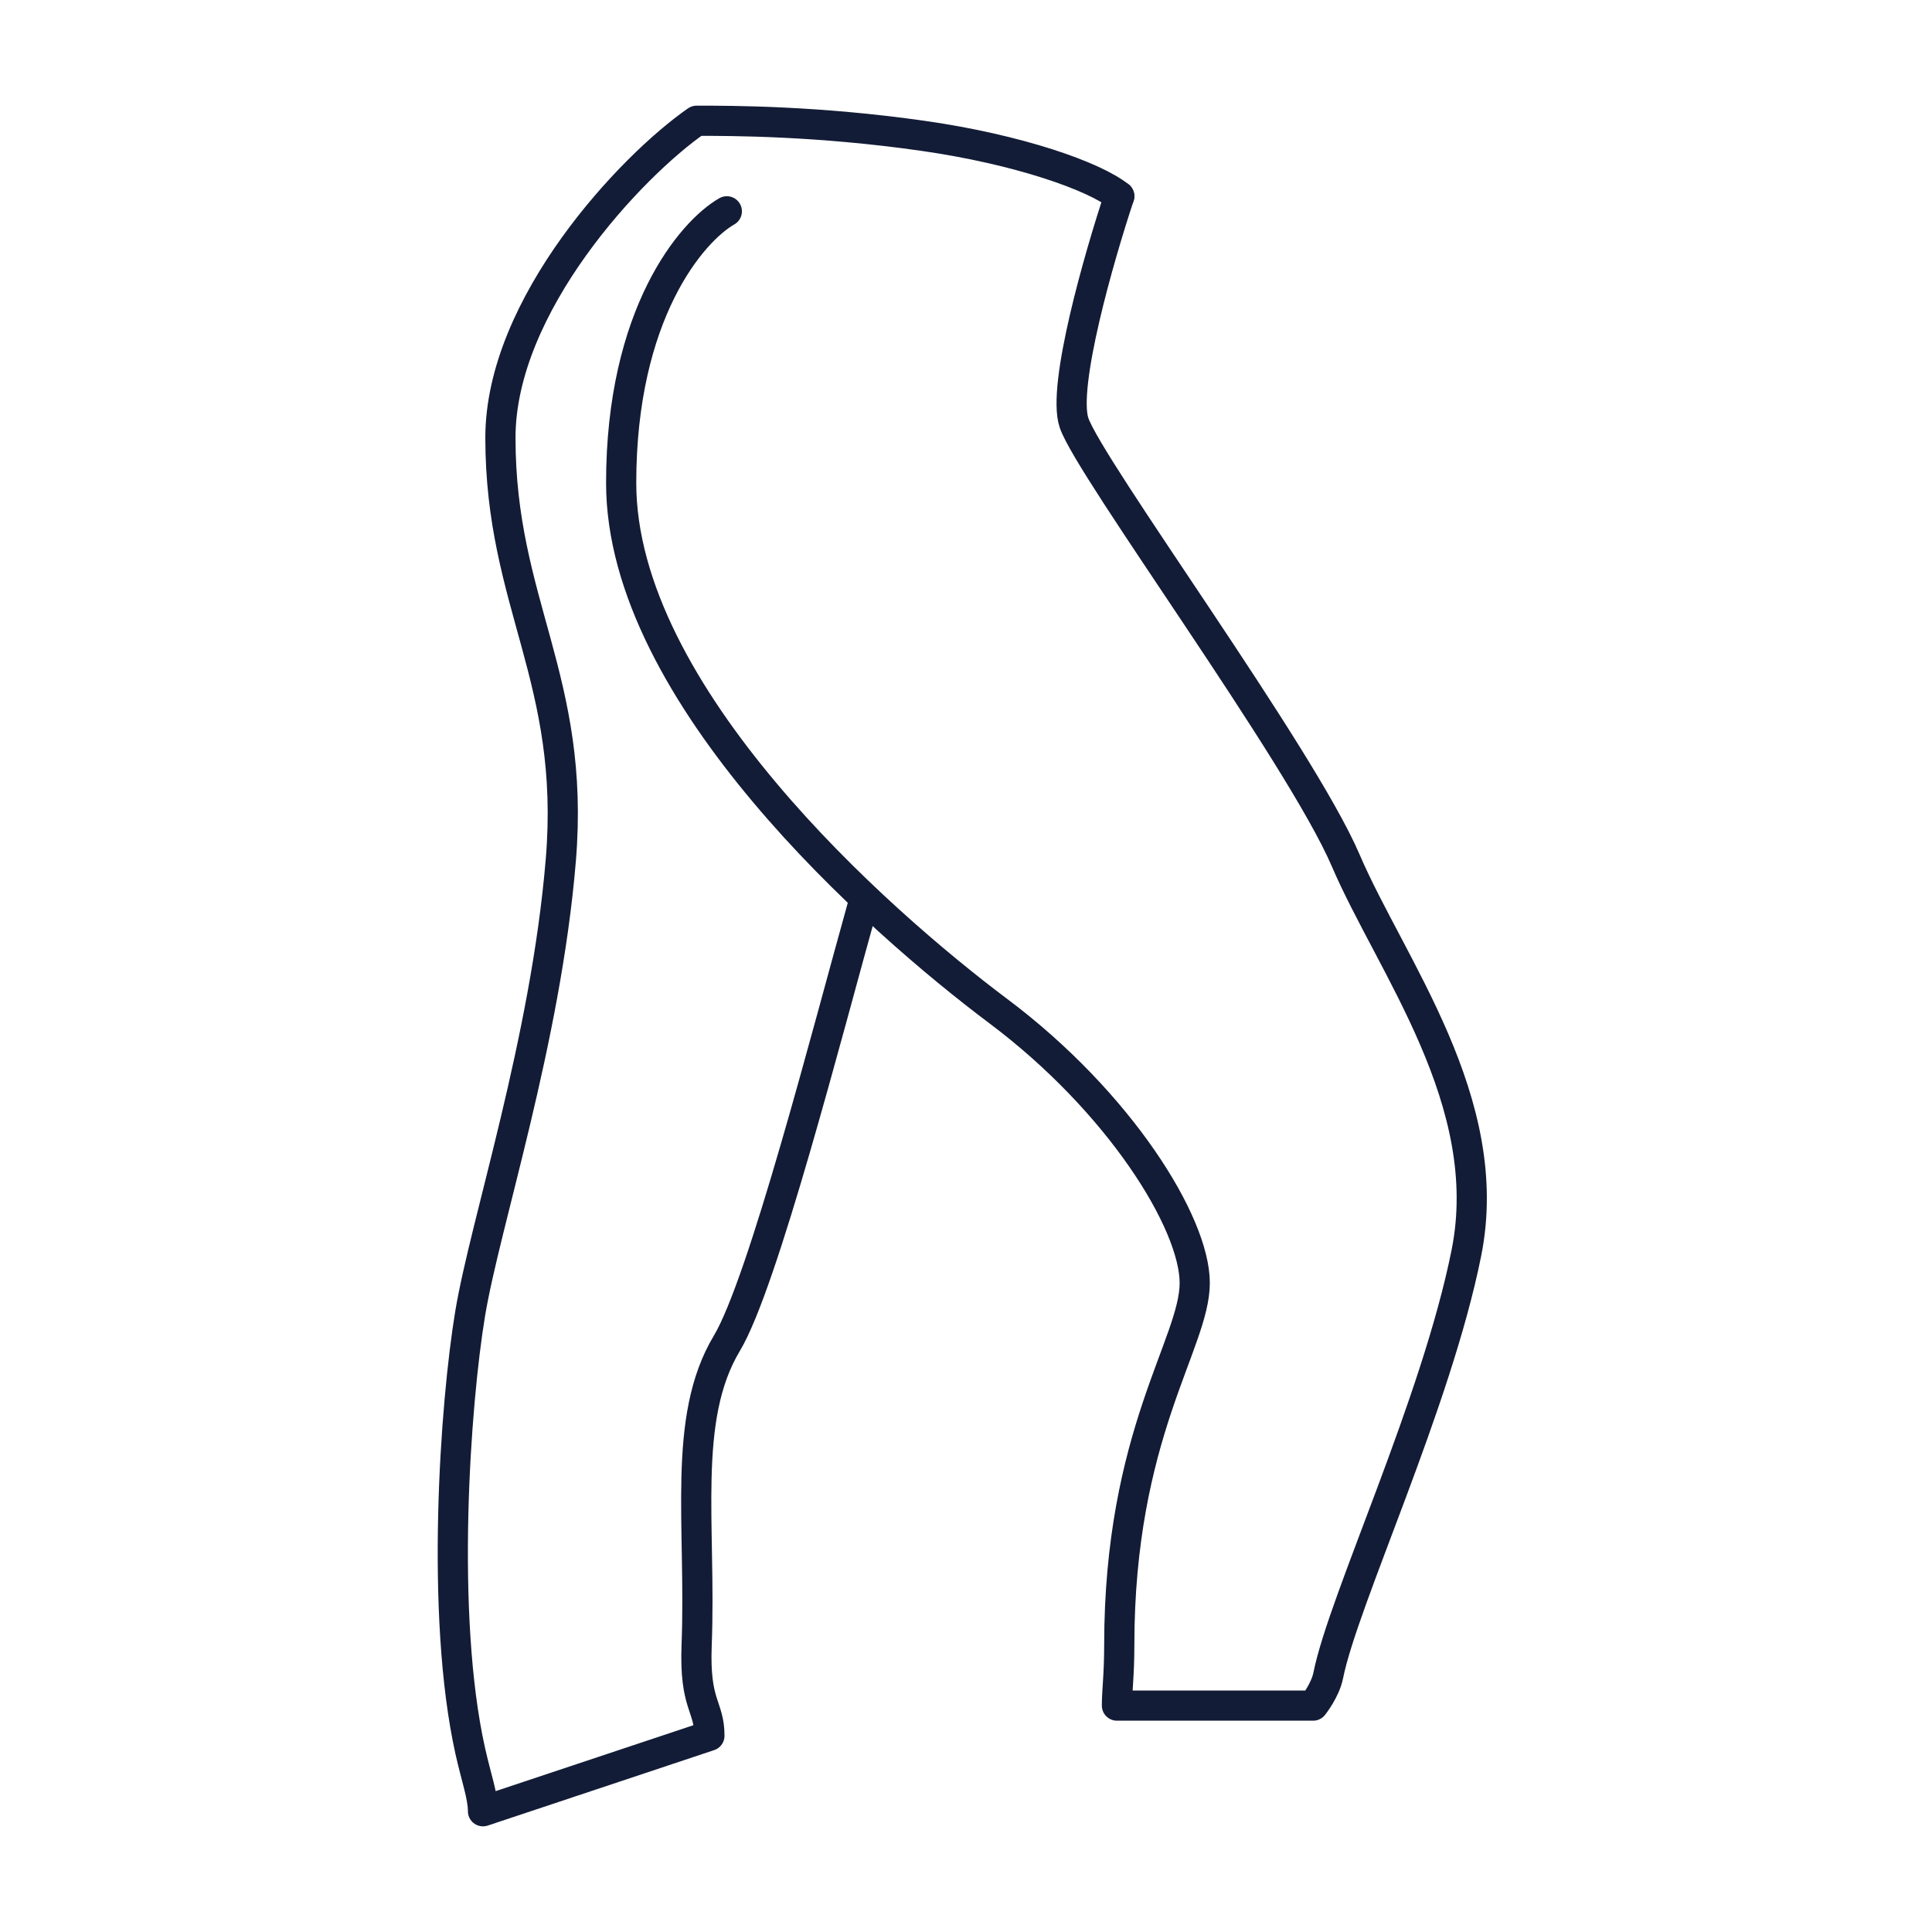
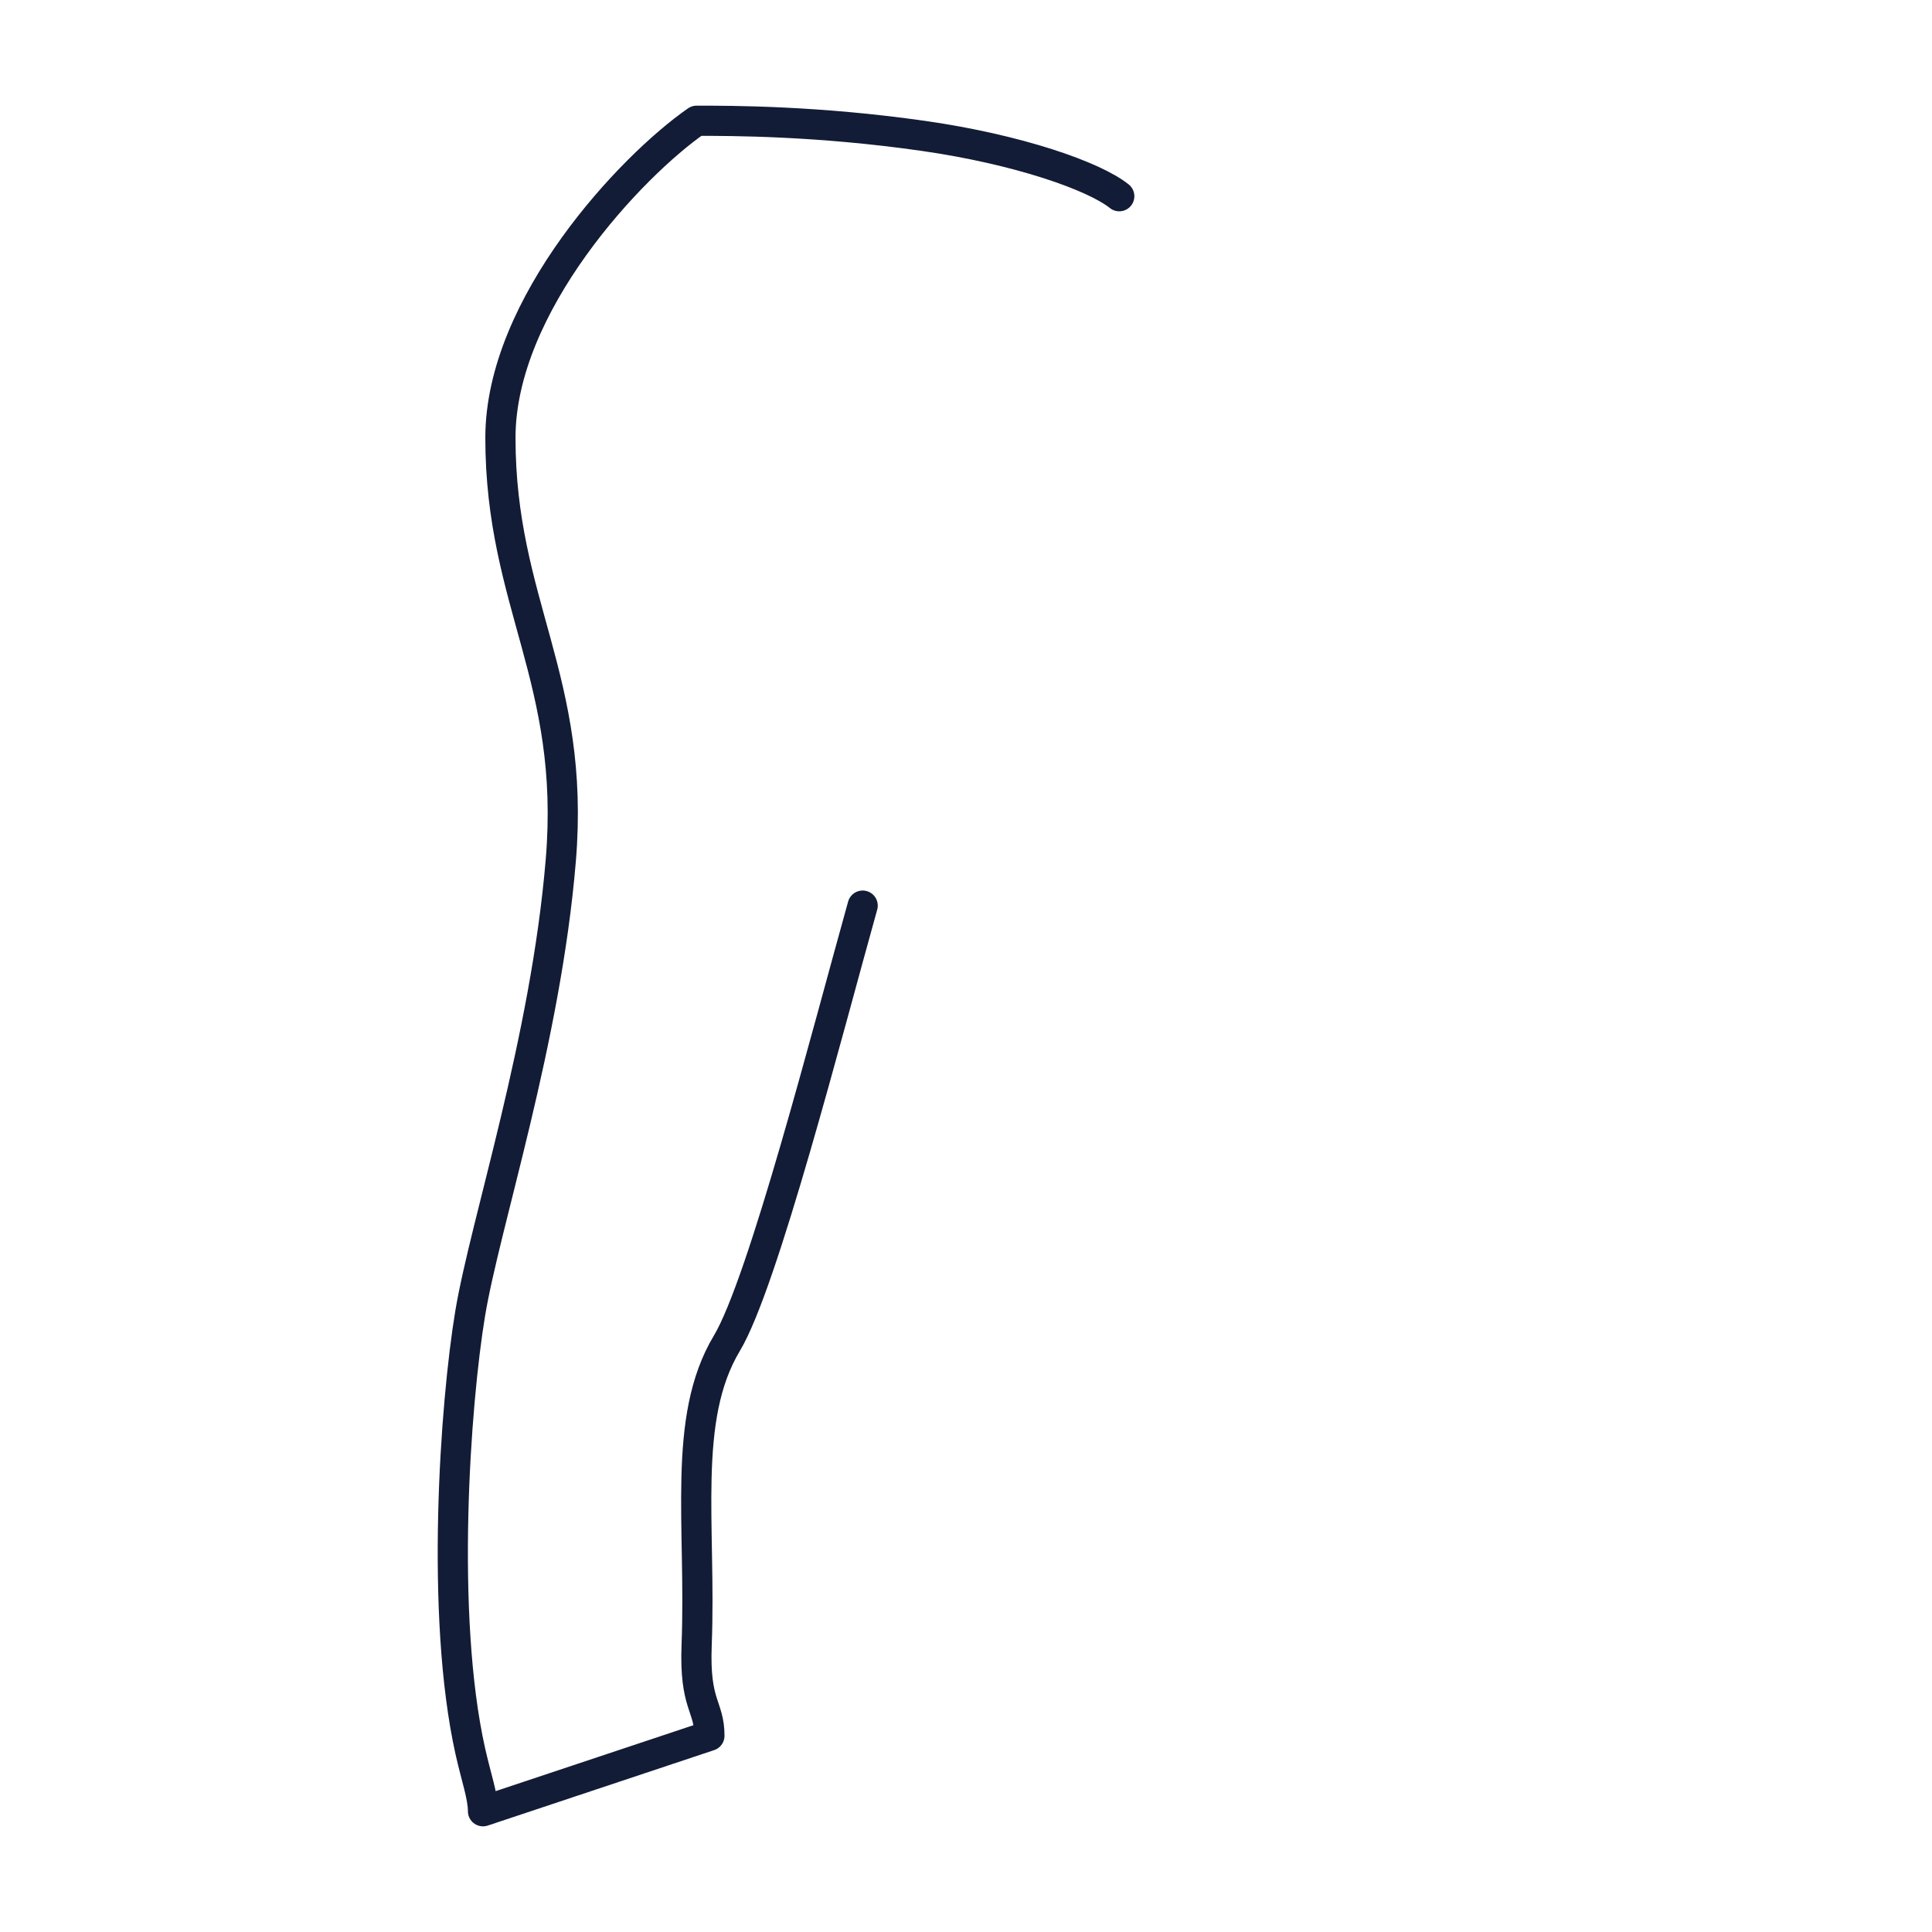
<svg xmlns="http://www.w3.org/2000/svg" width="64" height="64" viewBox="0 0 64 64" fill="none">
  <path d="M37.077 6.5C36.244 5.833 33.745 4.953 30.577 4.5C27.077 4 24.244 4 23.077 4C20.911 5.5 16.577 10.1 16.577 14.5C16.577 20 19.077 22.5 18.577 28.5C18.077 34.5 16.077 40.5 15.577 43.5C15.077 46.5 14.577 53.5 15.577 58C15.774 58.883 16 59.5 16 60L23.5 57.5C23.5 56.5 23 56.5 23.077 54.5C23.232 50.503 22.577 47 24.077 44.5C25.277 42.5 27.411 34.167 28.577 30" stroke="#131C36" stroke-linecap="round" stroke-linejoin="round" />
-   <path d="M37.077 6.5C36.41 8.5 35.177 12.8 35.577 14C36.077 15.5 43.077 25 44.577 28.5C46.077 32 49.577 36.5 48.577 41.5C47.577 46.5 44.5 53 44 55.5C43.9 56 43.5 56.5 43.5 56.5H37C37 56 37.077 55.5 37.077 54.5C37.077 47.5 39.577 44.5 39.577 42.5C39.577 40.5 37.077 36.5 33.077 33.5C29.077 30.5 20.577 23 20.577 16C20.577 10.4 22.91 7.667 24.077 7" stroke="#131C36" stroke-linecap="round" stroke-linejoin="round" />
</svg>